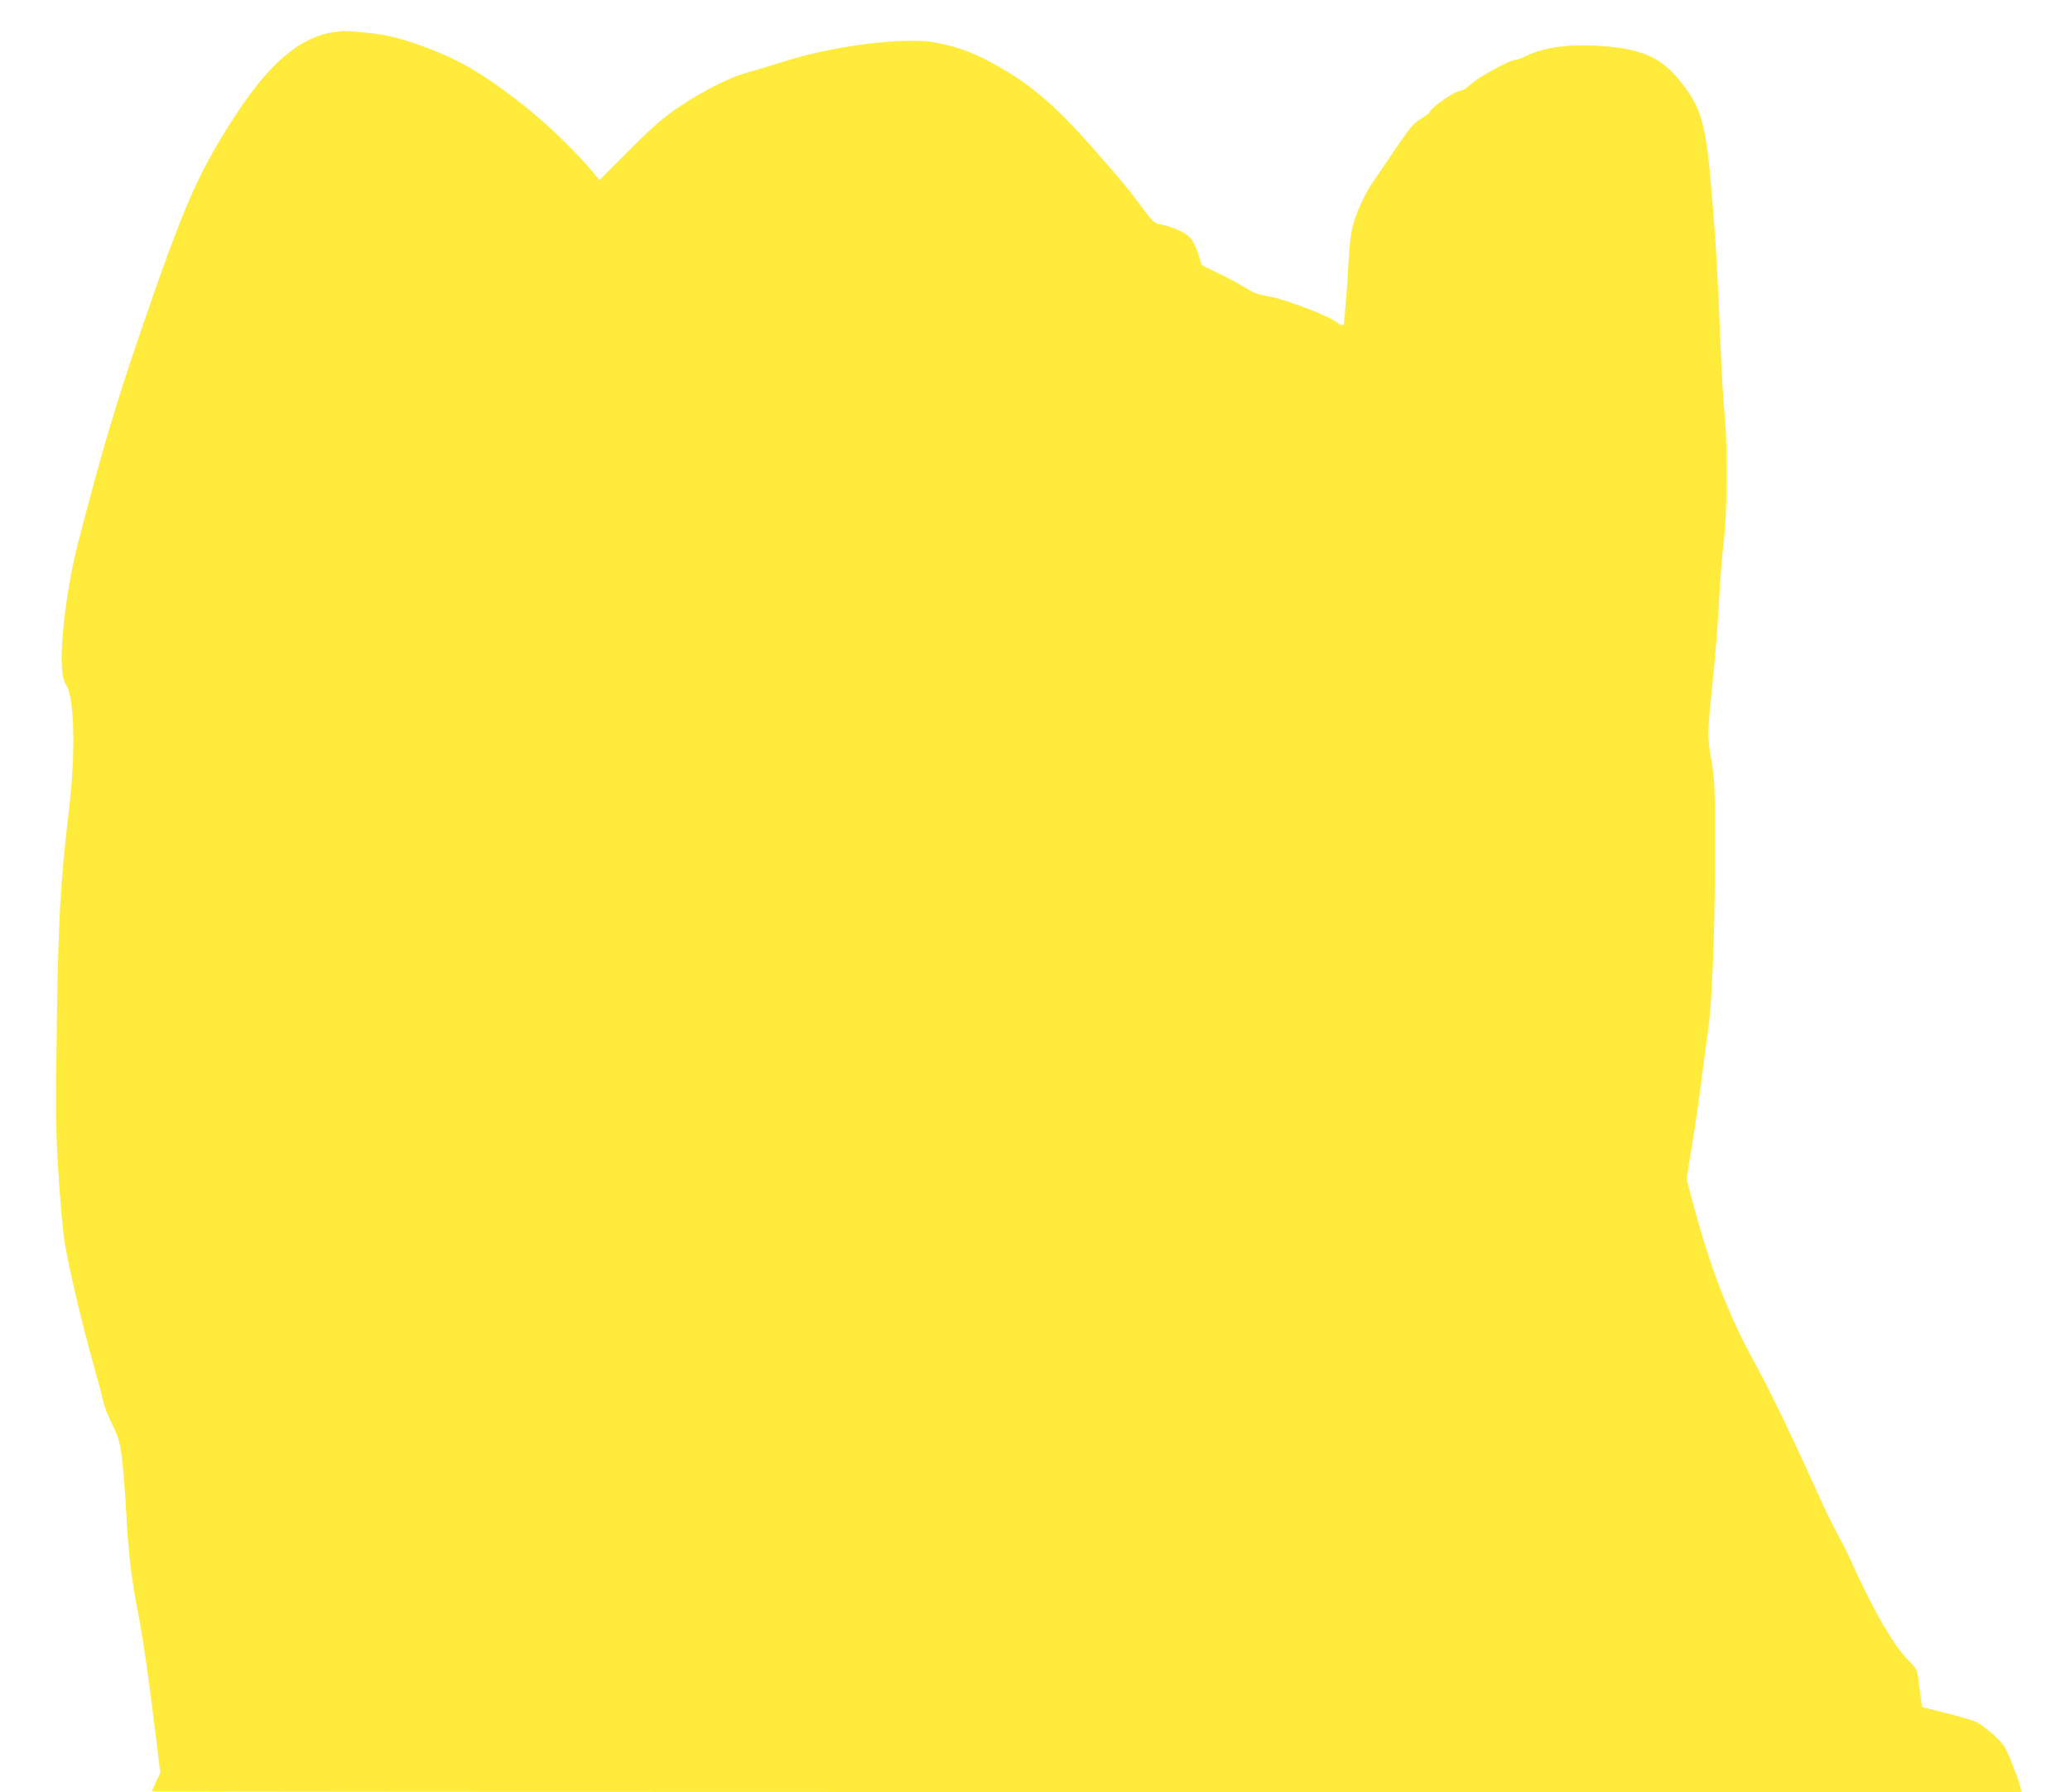
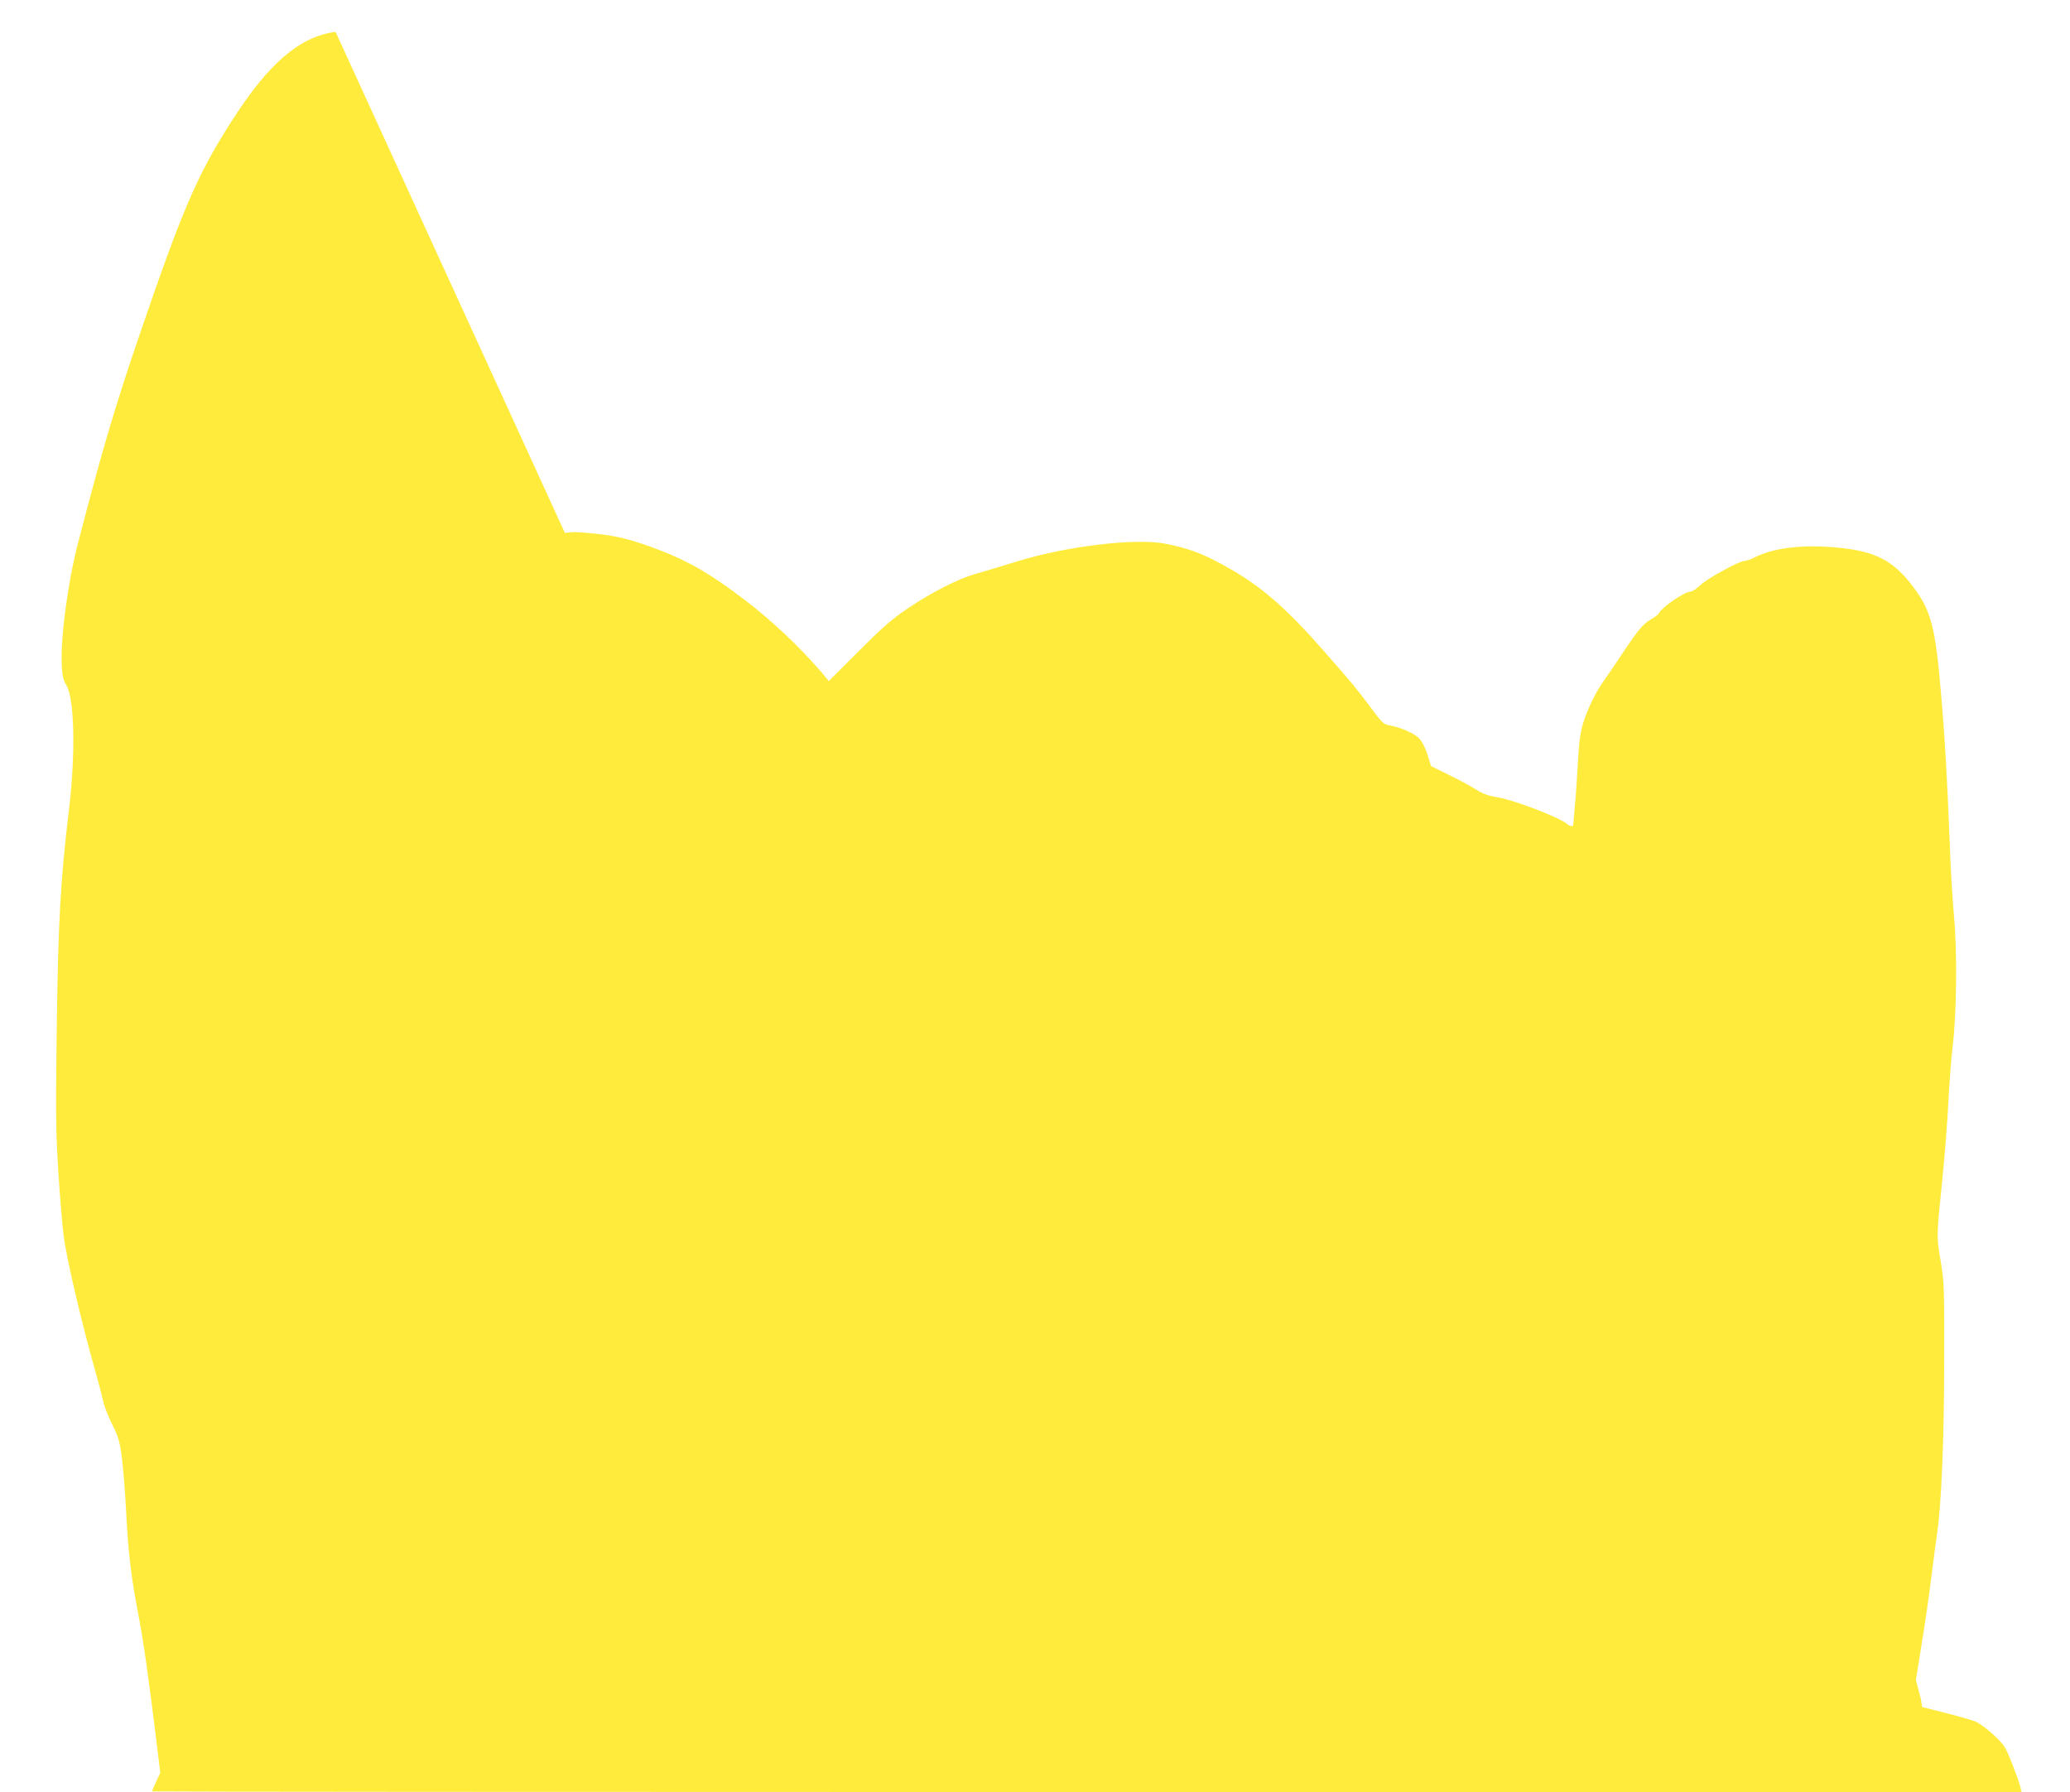
<svg xmlns="http://www.w3.org/2000/svg" version="1.0" width="1280pt" height="1108pt" viewBox="0 0 1280 1108" preserveAspectRatio="xMidYMid meet">
  <g transform="translate(0,1108) scale(0.1,-0.1)" fill="#ffeb3b" stroke="none">
-     <path d="M2075 10883 c-221 -29 -414 -194 -640 -548 -214 -333 -305 -545 -567 -1310 -157 -459 -232 -713 -385 -1300 -63 -242 -110 -593 -101 -758 3 -66 9 -92 28 -123 51 -82 58 -427 16 -774 -52 -436 -66 -684 -75 -1340 -7 -548 -6 -646 10 -900 10 -157 25 -334 33 -395 21 -152 111 -536 196 -835 21 -74 43 -159 49 -187 6 -29 31 -92 55 -140 38 -77 46 -103 60 -208 8 -66 20 -214 26 -330 13 -257 31 -407 75 -635 32 -164 65 -398 115 -808 l21 -173 -26 -56 c-14 -30 -25 -57 -25 -59 0 -2 2601 -4 5780 -4 l5780 0 -6 28 c-13 53 -77 218 -99 252 -29 46 -134 137 -182 157 -21 8 -103 32 -183 52 l-145 37 -7 49 c-4 28 -11 80 -15 118 -9 65 -11 70 -70 130 -85 86 -212 307 -338 586 -25 57 -66 139 -91 183 -25 43 -87 172 -138 286 -155 343 -292 625 -376 777 -163 295 -278 594 -390 1018 l-31 118 35 217 c20 119 47 309 61 422 14 113 30 232 35 265 26 171 44 586 44 1060 1 469 0 496 -22 628 -26 154 -26 142 11 507 14 140 31 354 37 475 6 121 18 274 26 340 25 199 29 589 9 805 -9 102 -21 289 -25 415 -17 436 -31 681 -56 970 -34 400 -60 503 -166 647 -115 156 -220 218 -418 244 -236 30 -440 11 -567 -54 -23 -12 -51 -22 -63 -22 -33 0 -232 -109 -275 -151 -23 -21 -49 -39 -59 -39 -38 0 -183 -100 -197 -135 -2 -6 -25 -23 -51 -38 -47 -28 -77 -63 -189 -232 -33 -49 -77 -115 -99 -145 -50 -70 -102 -176 -129 -265 -16 -51 -25 -116 -32 -240 -5 -93 -13 -217 -19 -275 -5 -58 -9 -108 -10 -112 0 -13 -22 -9 -39 6 -45 40 -332 150 -433 165 -54 9 -87 21 -128 47 -30 19 -105 60 -167 90 l-112 55 -22 71 c-15 47 -34 82 -54 103 -32 31 -118 68 -185 79 -31 5 -46 19 -114 112 -91 121 -101 134 -295 355 -220 251 -375 386 -566 496 -161 93 -250 128 -405 159 -185 37 -617 -15 -925 -111 -93 -29 -206 -63 -250 -75 -106 -30 -273 -114 -420 -214 -97 -65 -155 -116 -304 -265 l-184 -184 -45 54 c-131 154 -313 326 -487 457 -203 154 -337 231 -523 302 -161 61 -259 86 -396 99 -110 11 -126 11 -181 4z" />
+     <path d="M2075 10883 c-221 -29 -414 -194 -640 -548 -214 -333 -305 -545 -567 -1310 -157 -459 -232 -713 -385 -1300 -63 -242 -110 -593 -101 -758 3 -66 9 -92 28 -123 51 -82 58 -427 16 -774 -52 -436 -66 -684 -75 -1340 -7 -548 -6 -646 10 -900 10 -157 25 -334 33 -395 21 -152 111 -536 196 -835 21 -74 43 -159 49 -187 6 -29 31 -92 55 -140 38 -77 46 -103 60 -208 8 -66 20 -214 26 -330 13 -257 31 -407 75 -635 32 -164 65 -398 115 -808 l21 -173 -26 -56 c-14 -30 -25 -57 -25 -59 0 -2 2601 -4 5780 -4 l5780 0 -6 28 c-13 53 -77 218 -99 252 -29 46 -134 137 -182 157 -21 8 -103 32 -183 52 l-145 37 -7 49 l-31 118 35 217 c20 119 47 309 61 422 14 113 30 232 35 265 26 171 44 586 44 1060 1 469 0 496 -22 628 -26 154 -26 142 11 507 14 140 31 354 37 475 6 121 18 274 26 340 25 199 29 589 9 805 -9 102 -21 289 -25 415 -17 436 -31 681 -56 970 -34 400 -60 503 -166 647 -115 156 -220 218 -418 244 -236 30 -440 11 -567 -54 -23 -12 -51 -22 -63 -22 -33 0 -232 -109 -275 -151 -23 -21 -49 -39 -59 -39 -38 0 -183 -100 -197 -135 -2 -6 -25 -23 -51 -38 -47 -28 -77 -63 -189 -232 -33 -49 -77 -115 -99 -145 -50 -70 -102 -176 -129 -265 -16 -51 -25 -116 -32 -240 -5 -93 -13 -217 -19 -275 -5 -58 -9 -108 -10 -112 0 -13 -22 -9 -39 6 -45 40 -332 150 -433 165 -54 9 -87 21 -128 47 -30 19 -105 60 -167 90 l-112 55 -22 71 c-15 47 -34 82 -54 103 -32 31 -118 68 -185 79 -31 5 -46 19 -114 112 -91 121 -101 134 -295 355 -220 251 -375 386 -566 496 -161 93 -250 128 -405 159 -185 37 -617 -15 -925 -111 -93 -29 -206 -63 -250 -75 -106 -30 -273 -114 -420 -214 -97 -65 -155 -116 -304 -265 l-184 -184 -45 54 c-131 154 -313 326 -487 457 -203 154 -337 231 -523 302 -161 61 -259 86 -396 99 -110 11 -126 11 -181 4z" />
  </g>
</svg>